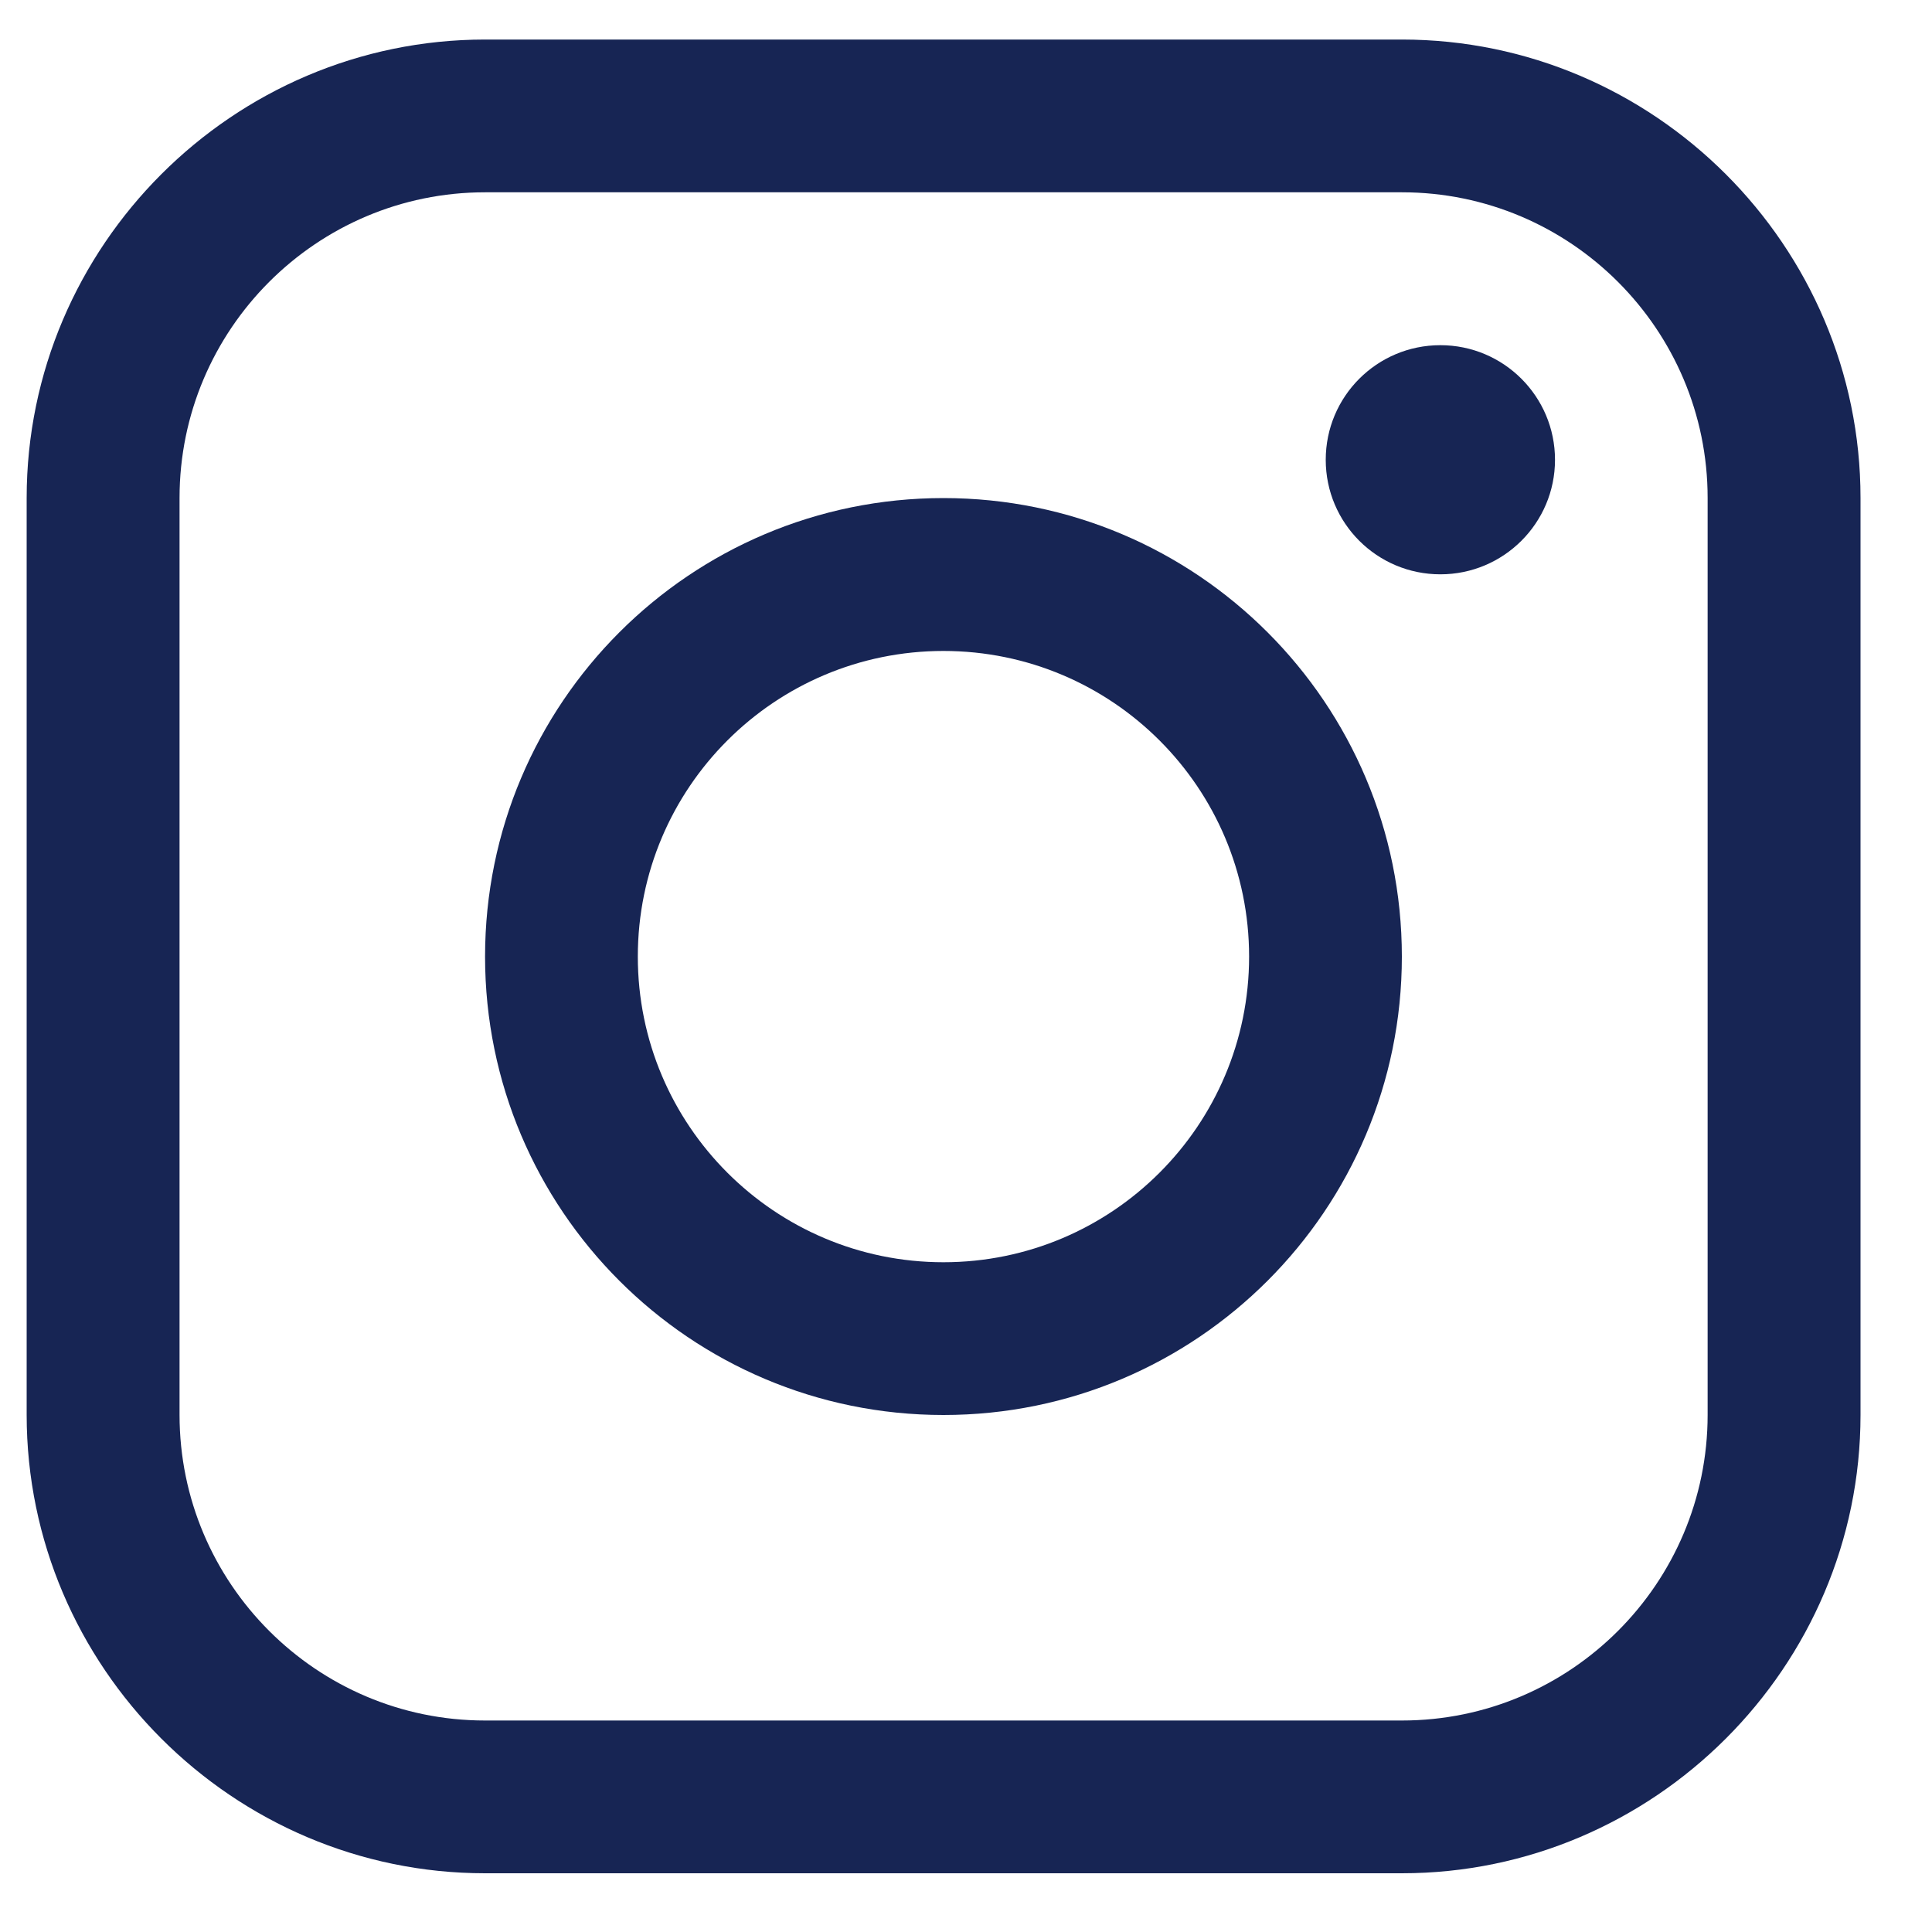
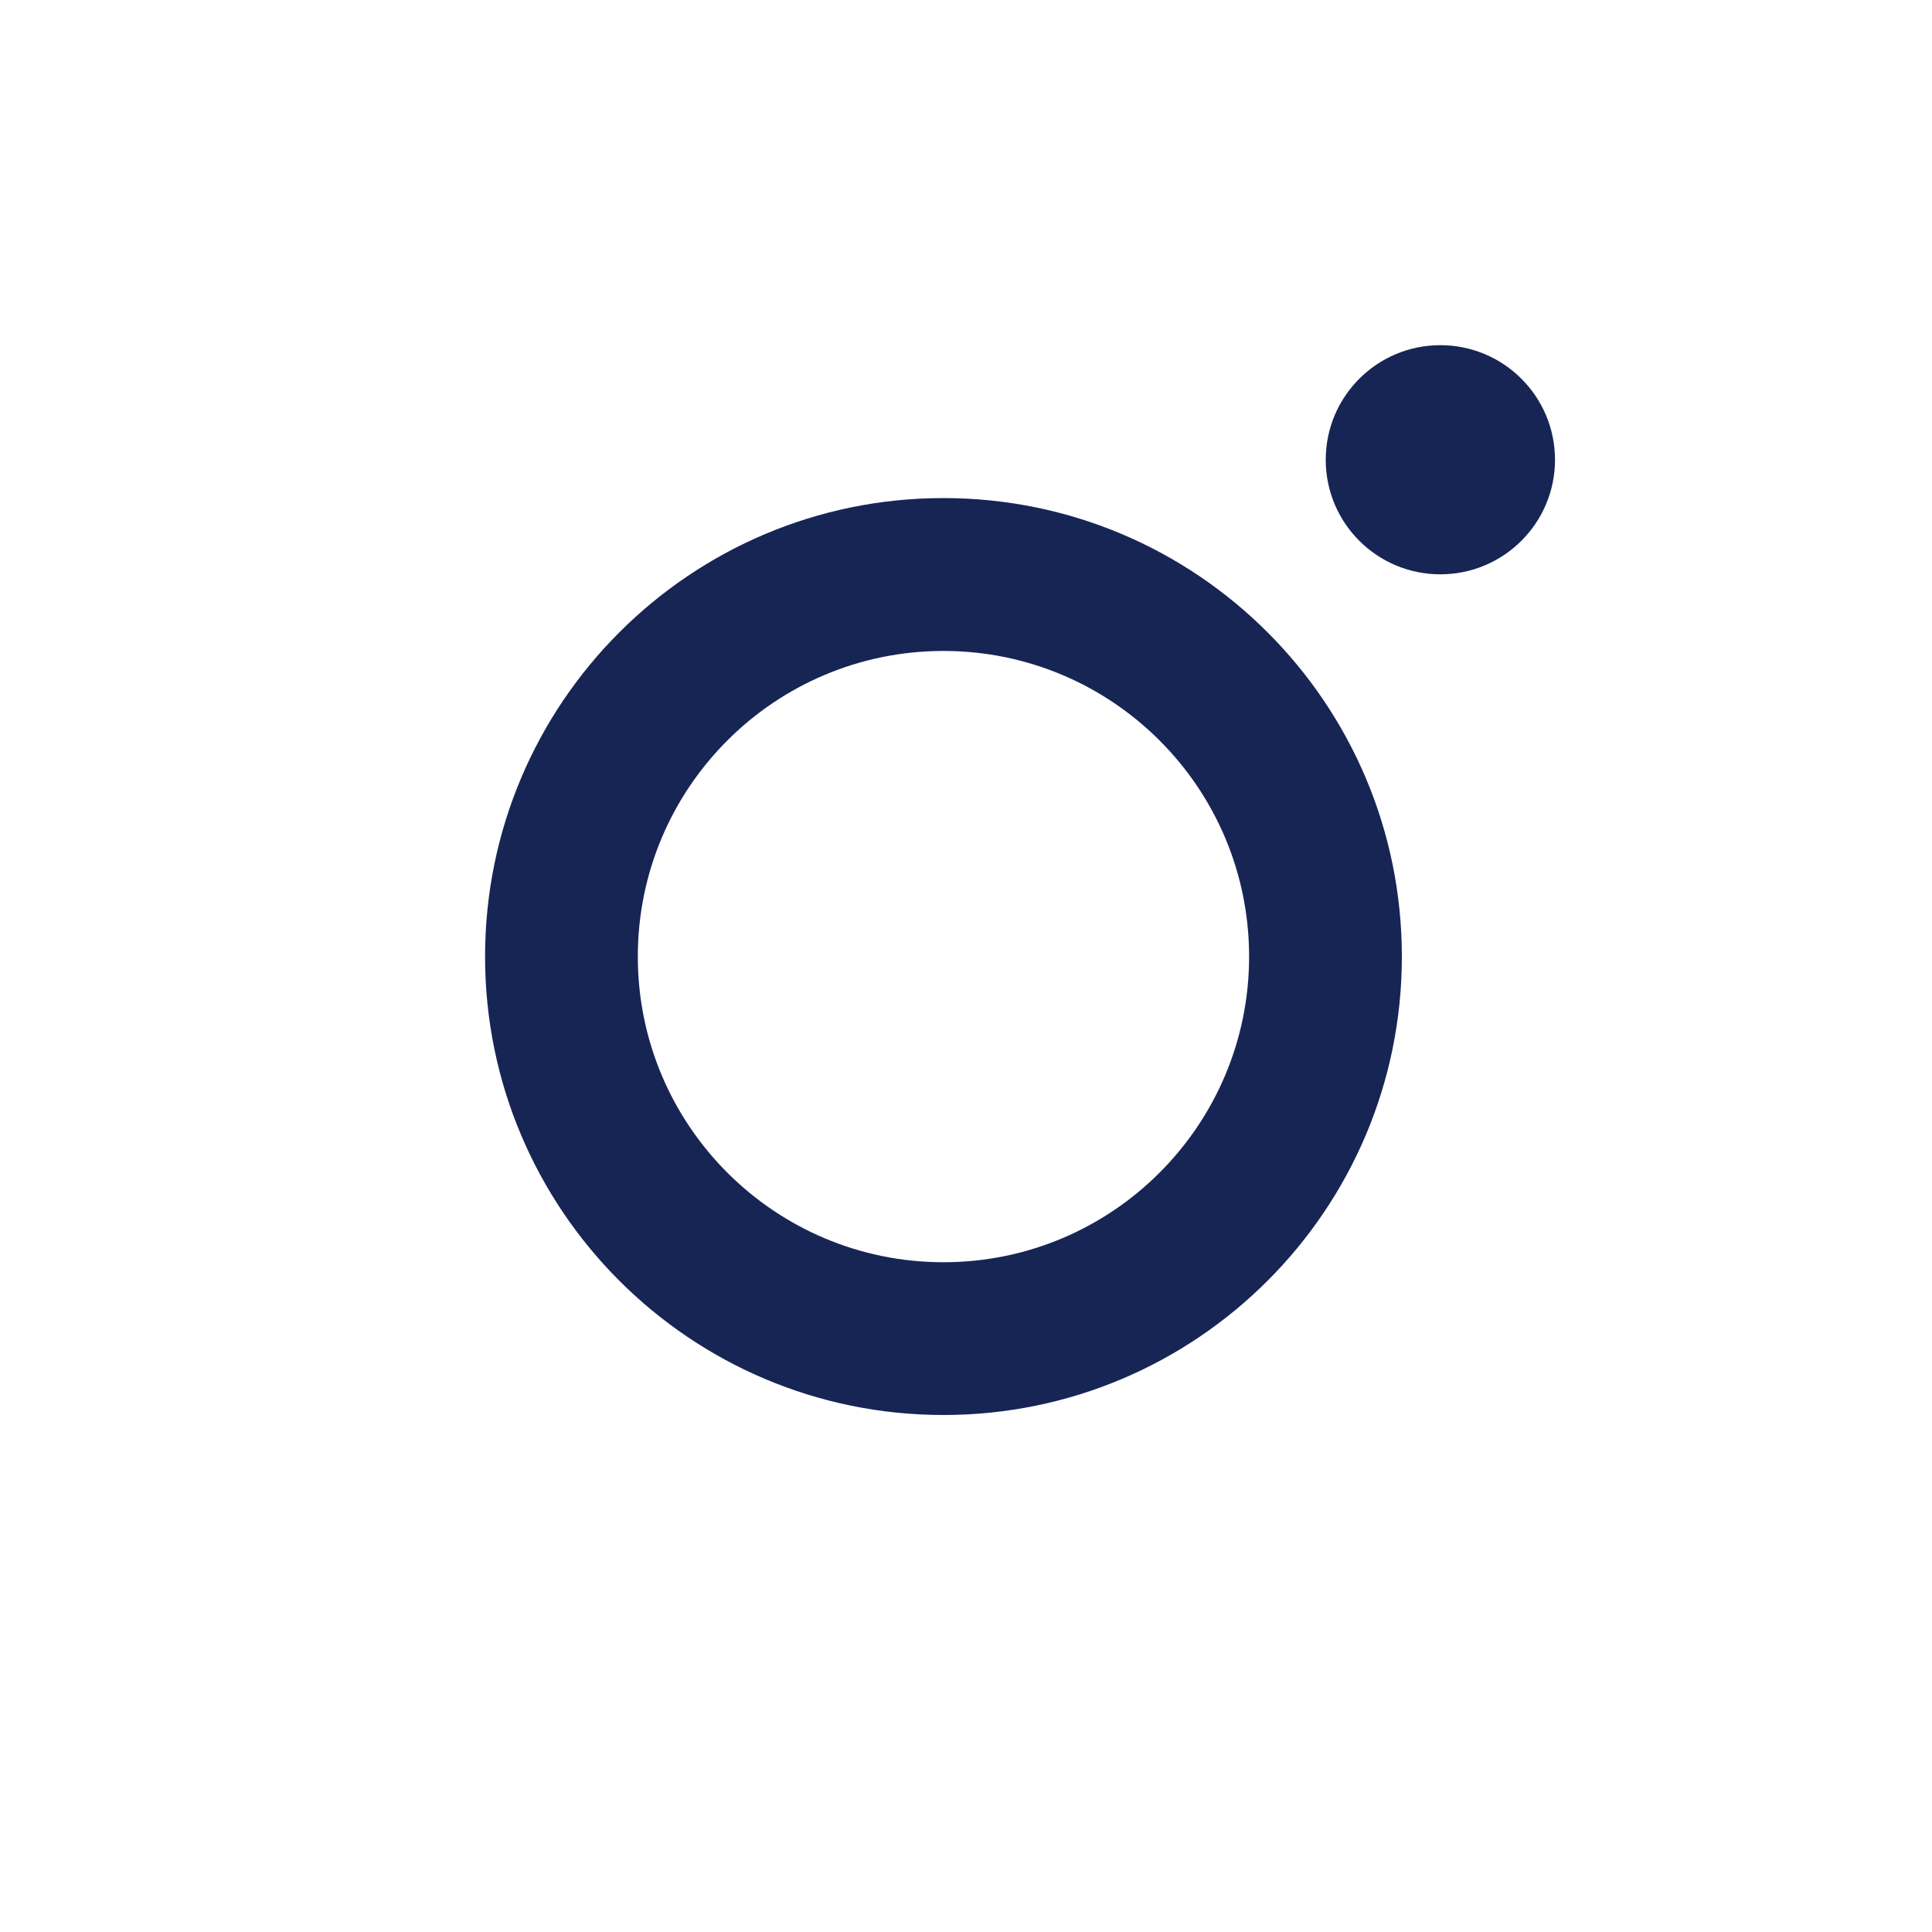
<svg xmlns="http://www.w3.org/2000/svg" width="15" height="15" viewBox="0 0 15 15" fill="none">
-   <path d="M10.885 0.307H3.766C1.809 0.307 0.207 1.909 0.207 3.866V10.985C0.207 12.942 1.809 14.544 3.766 14.544H10.885C12.843 14.544 14.445 12.942 14.445 10.985V3.866C14.445 1.909 12.843 0.307 10.885 0.307ZM13.258 10.985C13.258 12.293 12.194 13.358 10.885 13.358H3.766C2.458 13.358 1.394 12.293 1.394 10.985V3.866C1.394 2.558 2.458 1.493 3.766 1.493H10.885C12.194 1.493 13.258 2.558 13.258 3.866V10.985Z" fill="#172554" />
  <path d="M11.183 4.459C11.674 4.459 12.073 4.061 12.073 3.57C12.073 3.078 11.674 2.68 11.183 2.68C10.691 2.68 10.293 3.078 10.293 3.57C10.293 4.061 10.691 4.459 11.183 4.459Z" fill="#172554" />
  <path d="M7.325 3.867C5.359 3.867 3.766 5.461 3.766 7.427C3.766 9.392 5.359 10.986 7.325 10.986C9.291 10.986 10.884 9.392 10.884 7.427C10.884 5.461 9.291 3.867 7.325 3.867ZM7.325 9.8C6.015 9.8 4.952 8.737 4.952 7.427C4.952 6.116 6.015 5.054 7.325 5.054C8.635 5.054 9.698 6.116 9.698 7.427C9.698 8.737 8.635 9.8 7.325 9.8Z" fill="#172554" />
</svg>